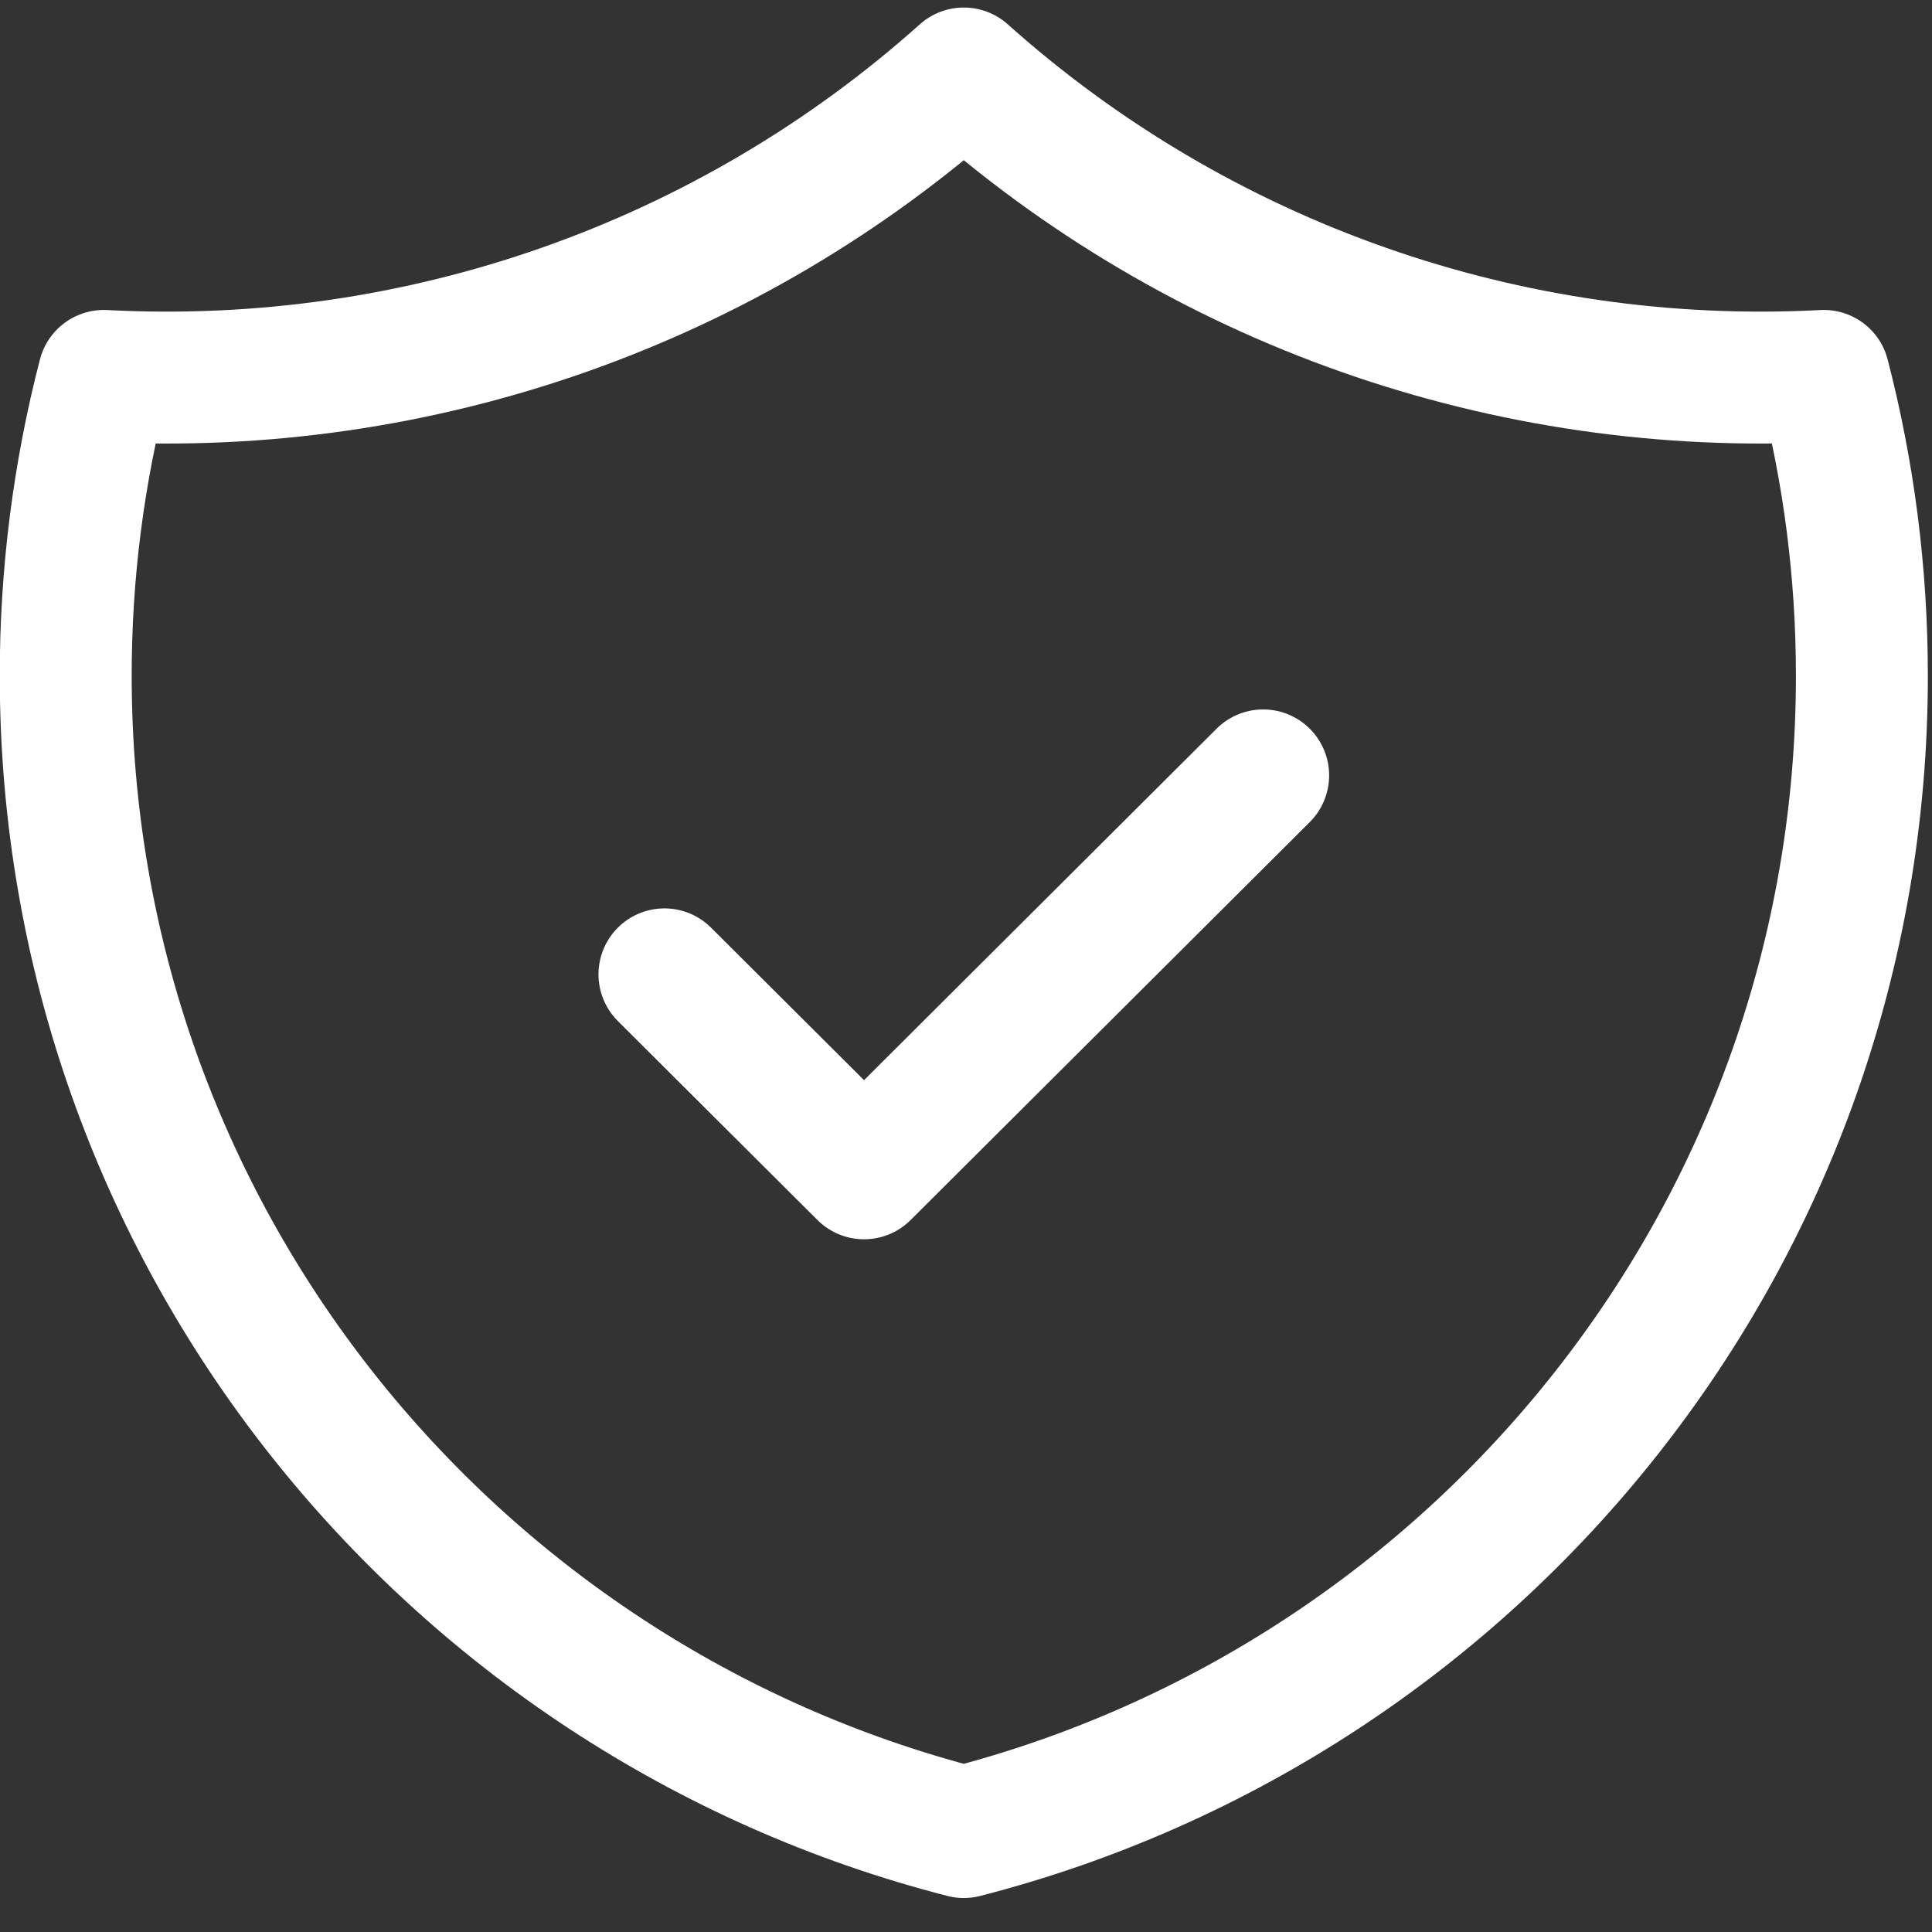
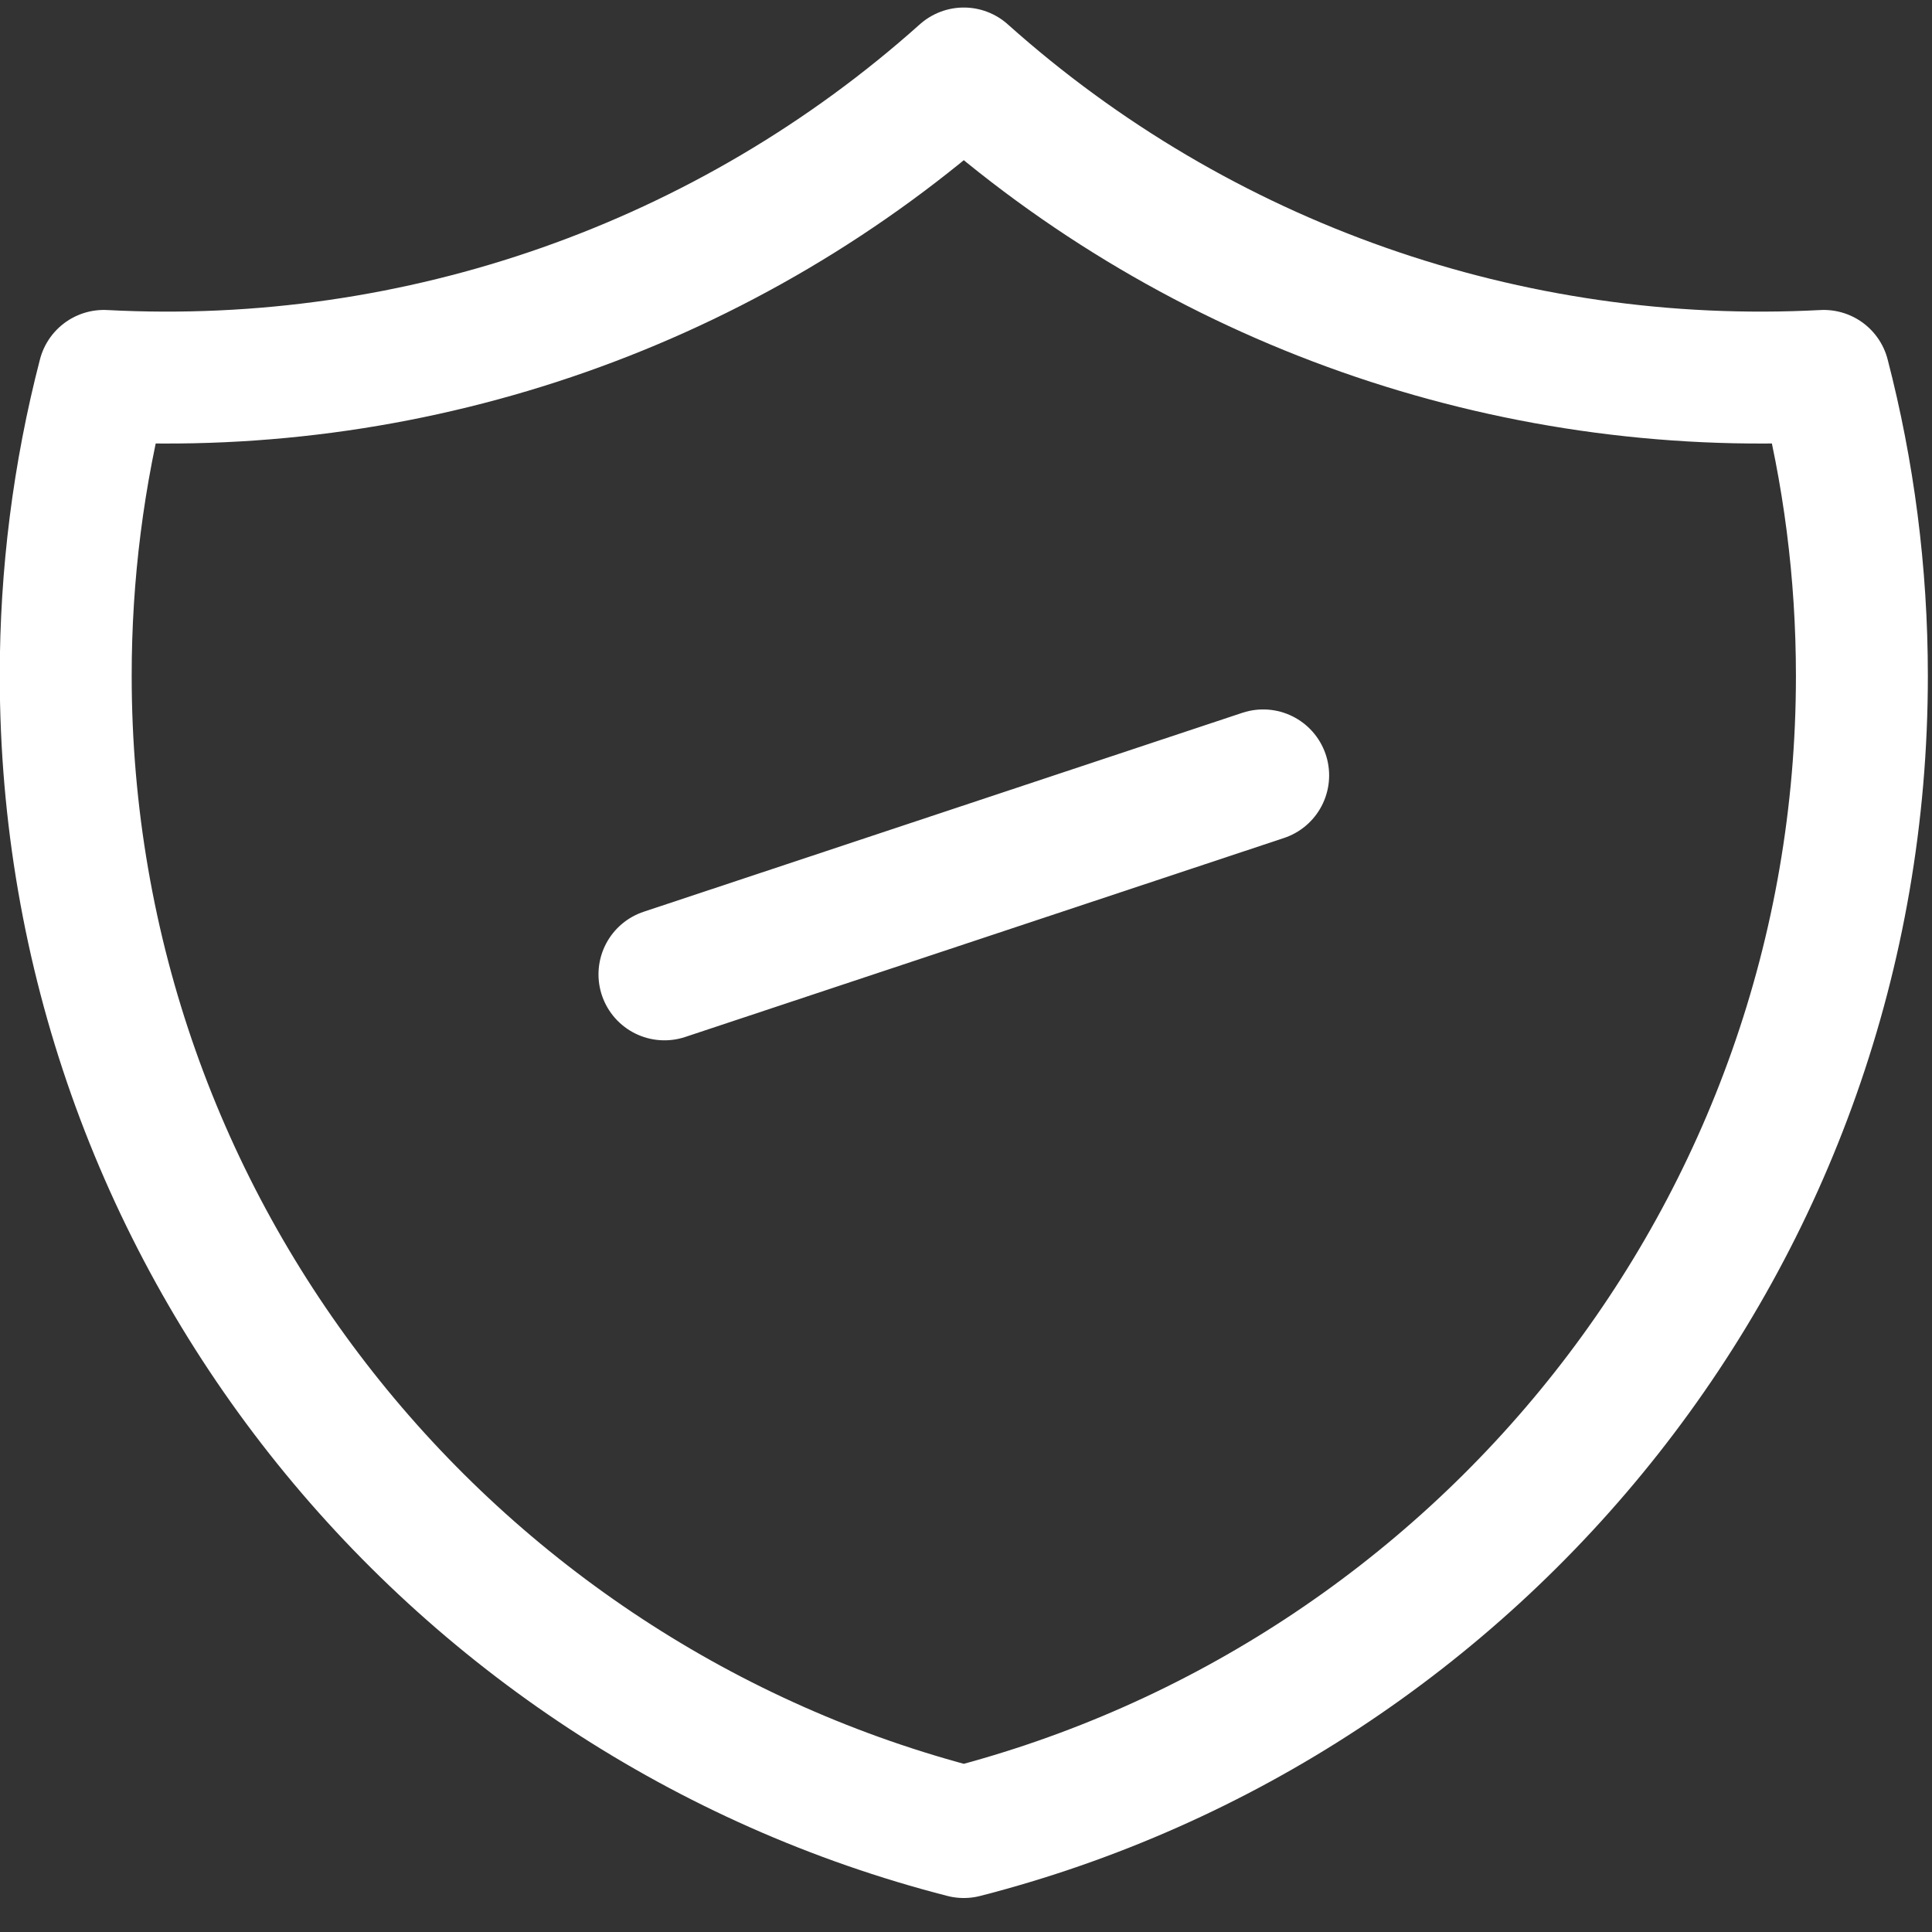
<svg xmlns="http://www.w3.org/2000/svg" width="49" height="49" viewBox="0 0 49 49" fill="none">
  <rect x="0" y="0" width="49" height="49" fill="#333333" stroke="none" />
-   <path d="M16.852 24.712L21.914 29.758L32.037 19.666M46.255 9.534C38.253 9.957 30.409 7.199 24.444 1.864C18.48 7.199 10.636 9.957 2.633 9.534C1.989 12.019 1.665 14.576 1.667 17.143C1.667 31.249 11.345 43.104 24.444 46.465C37.544 43.104 47.222 31.251 47.222 17.143C47.222 14.514 46.886 11.966 46.255 9.534Z" stroke="white" stroke-width="3.346" stroke-linecap="round" stroke-linejoin="round" />
+   <path d="M16.852 24.712L32.037 19.666M46.255 9.534C38.253 9.957 30.409 7.199 24.444 1.864C18.48 7.199 10.636 9.957 2.633 9.534C1.989 12.019 1.665 14.576 1.667 17.143C1.667 31.249 11.345 43.104 24.444 46.465C37.544 43.104 47.222 31.251 47.222 17.143C47.222 14.514 46.886 11.966 46.255 9.534Z" stroke="white" stroke-width="3.346" stroke-linecap="round" stroke-linejoin="round" />
</svg>